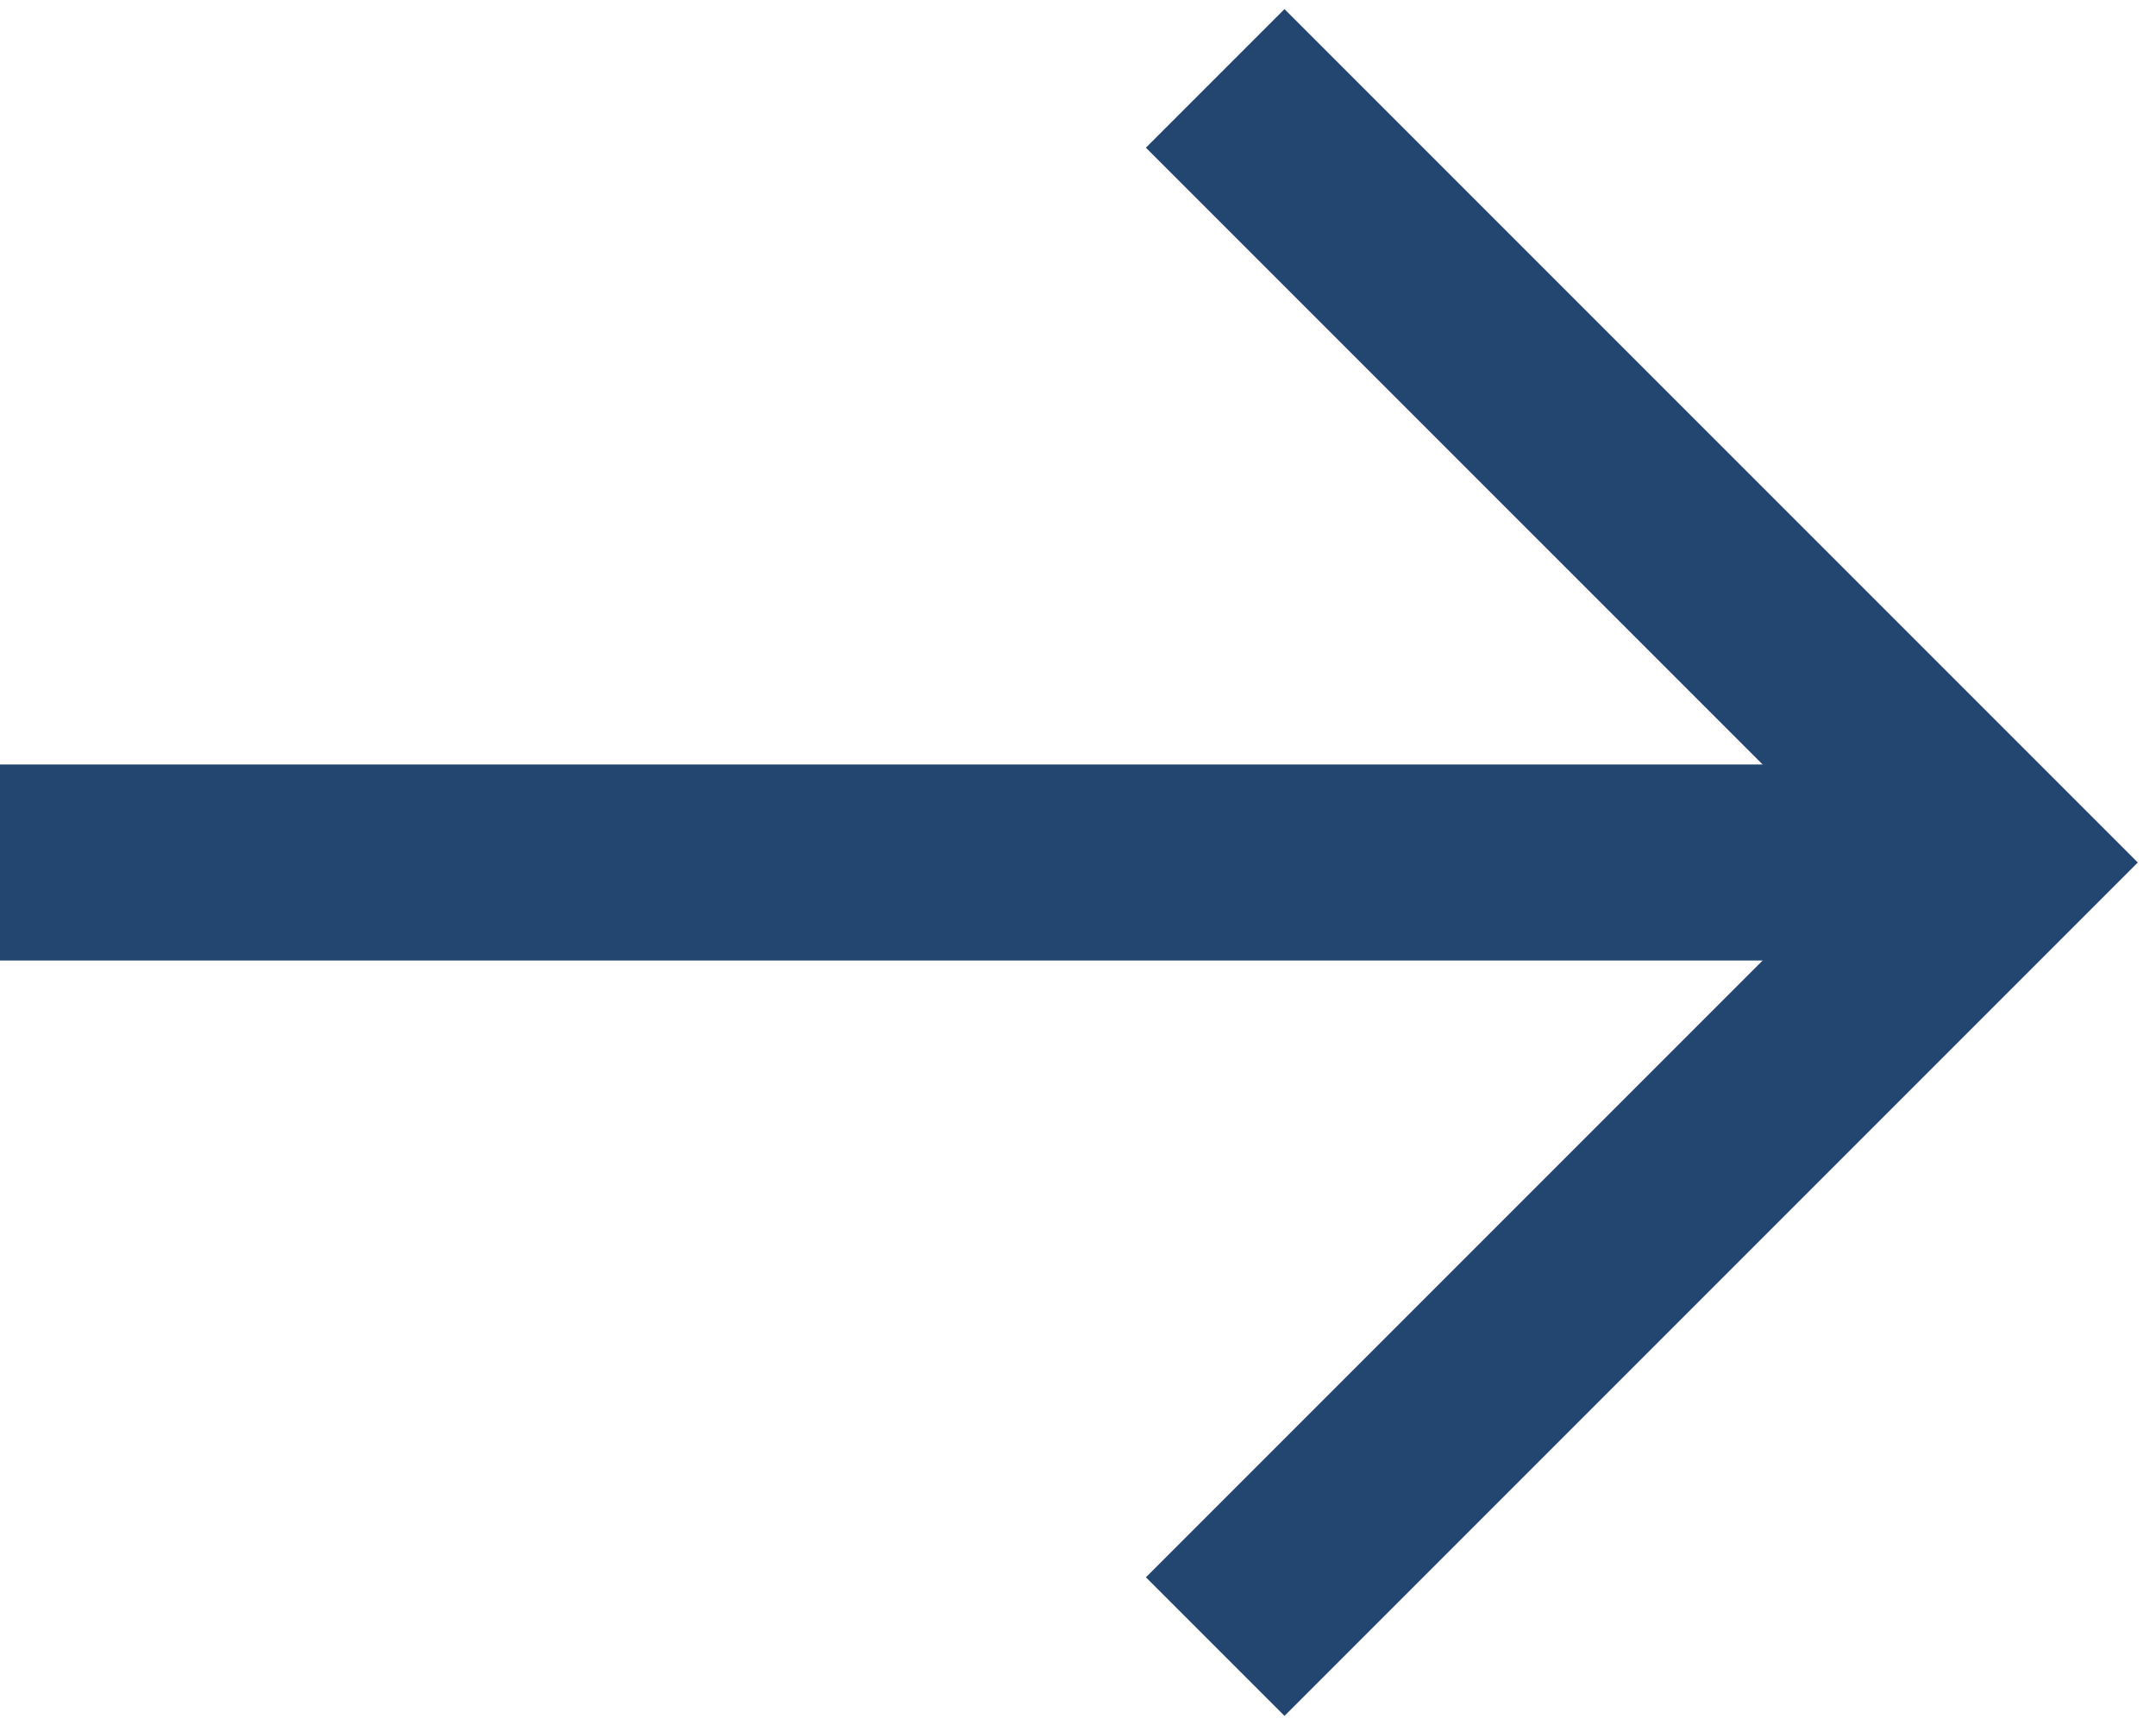
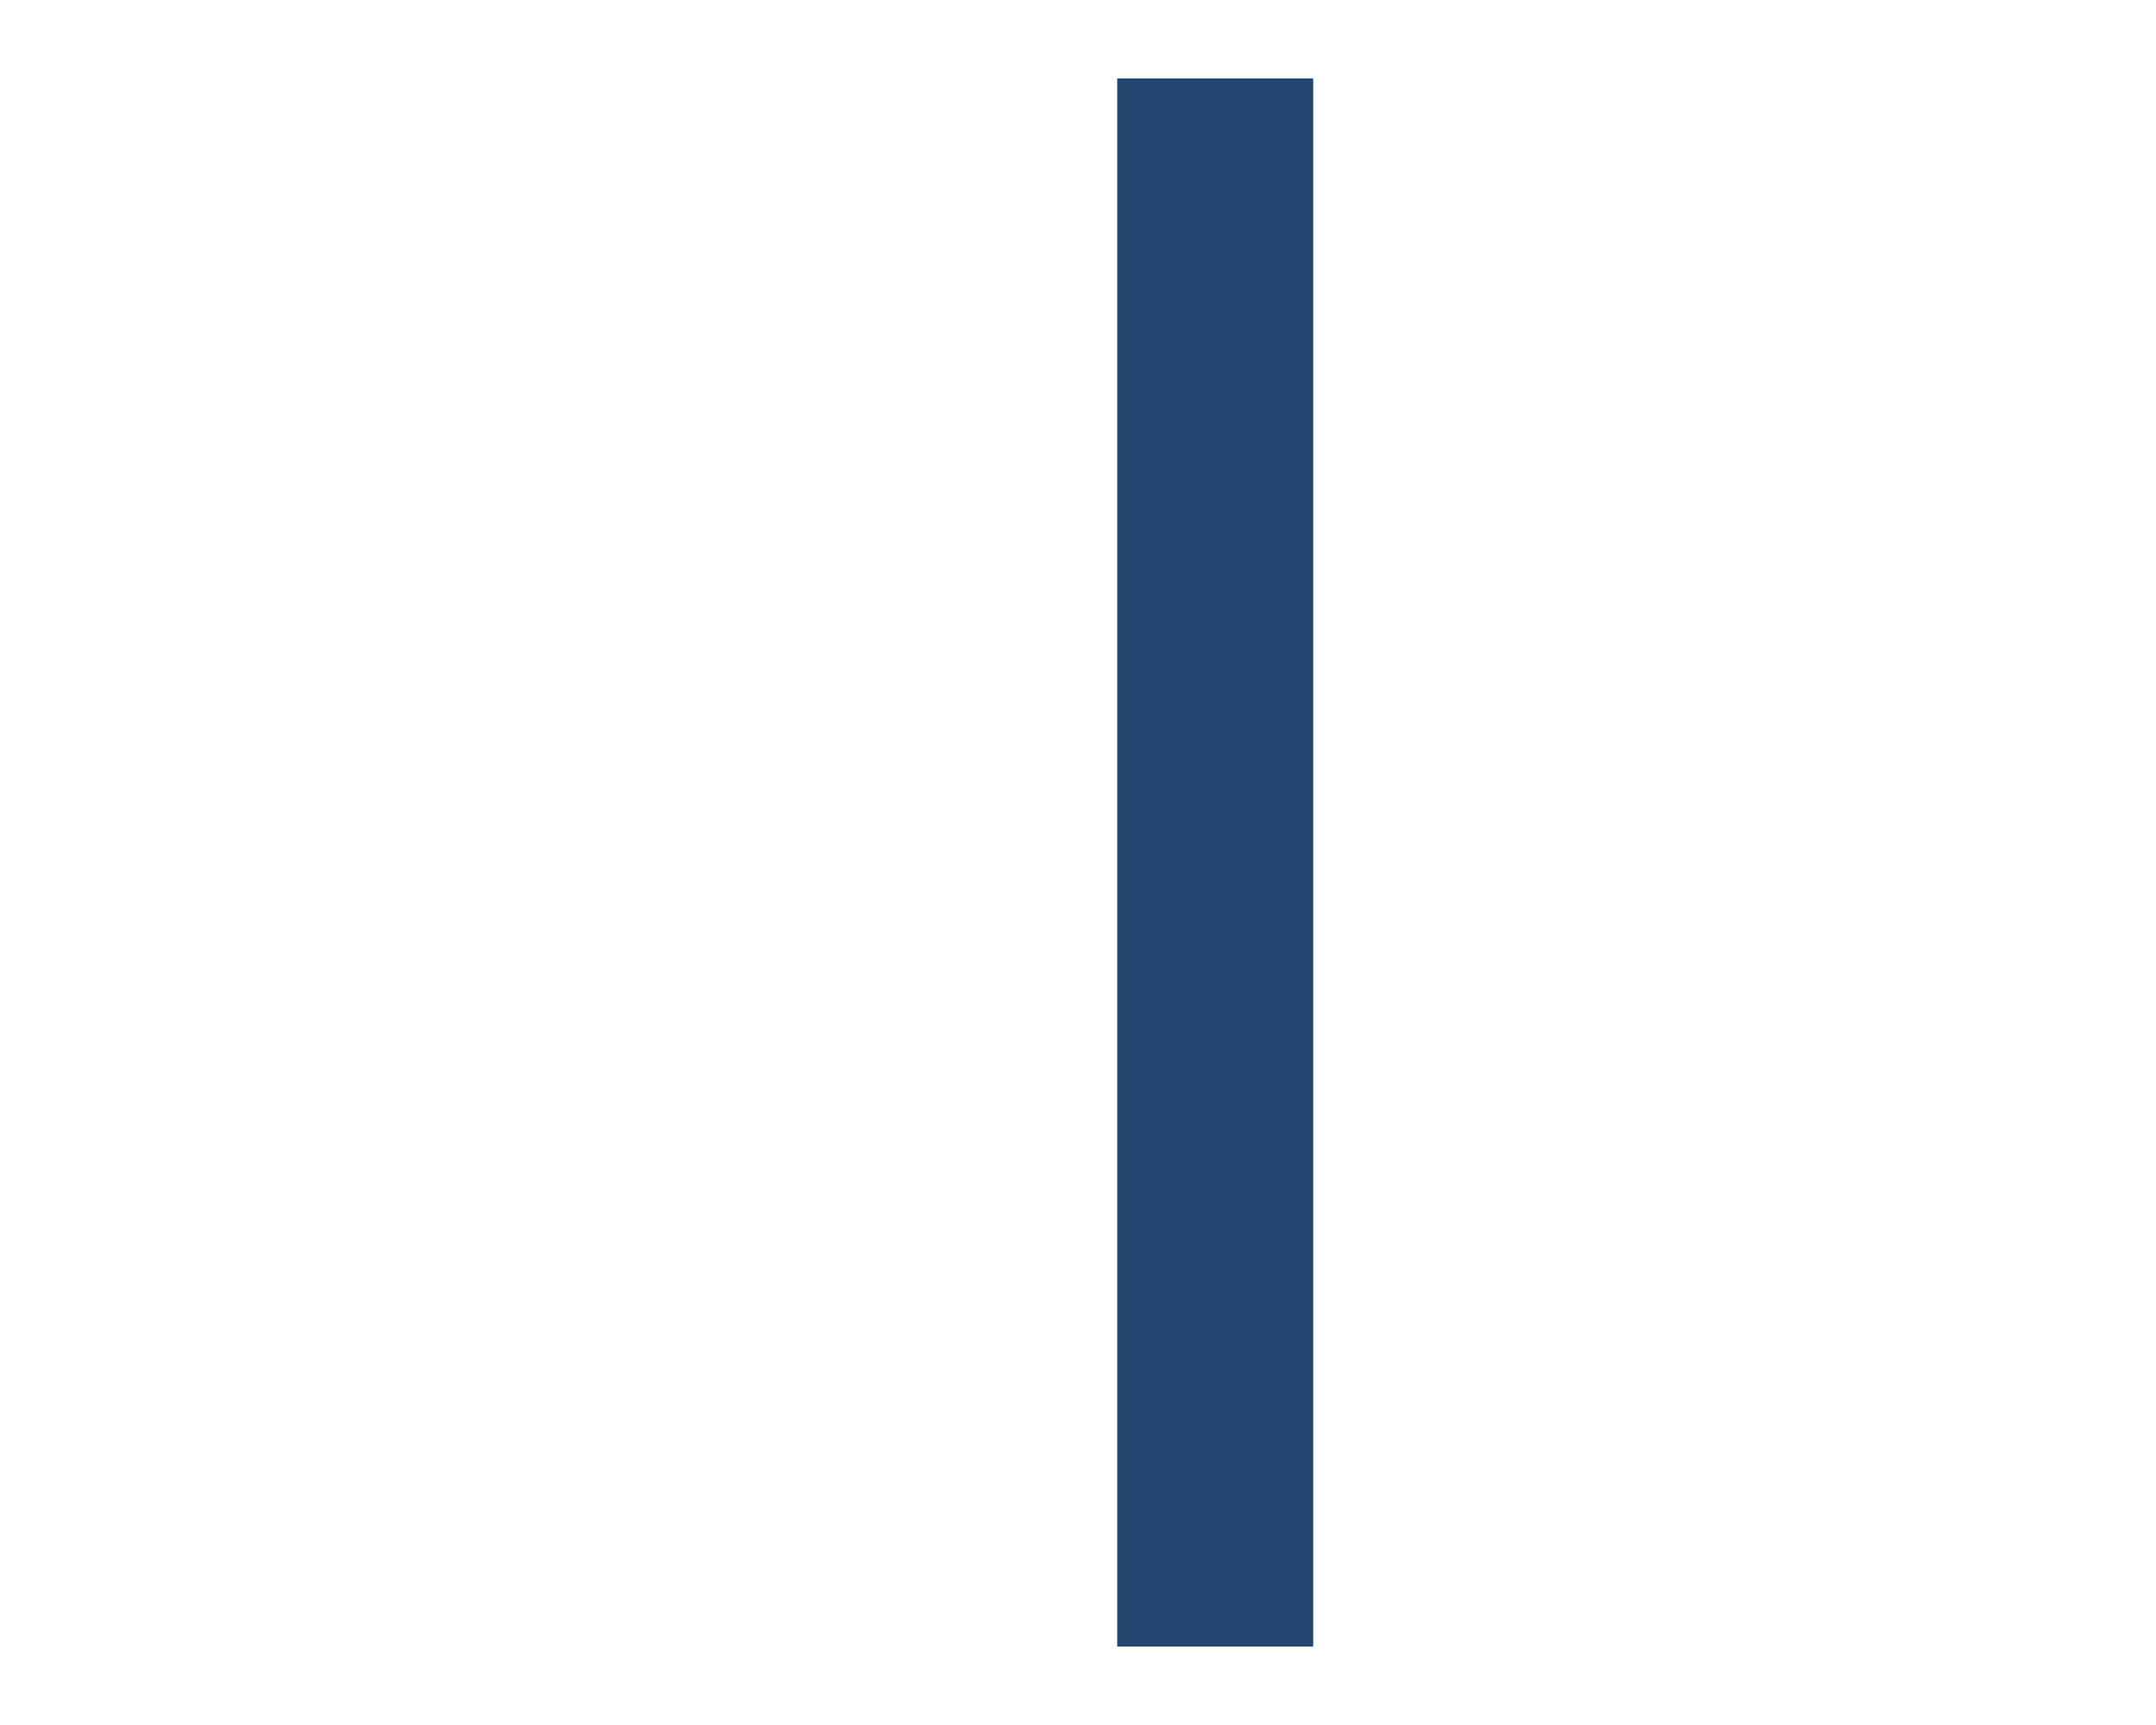
<svg xmlns="http://www.w3.org/2000/svg" width="55" height="44" viewBox="0 0 55 44" fill="none">
-   <path d="M31 2L51 22L31 42" stroke="#234671" stroke-width="5" />
-   <path d="M0 22H50" stroke="#234671" stroke-width="5" />
+   <path d="M31 2L31 42" stroke="#234671" stroke-width="5" />
</svg>